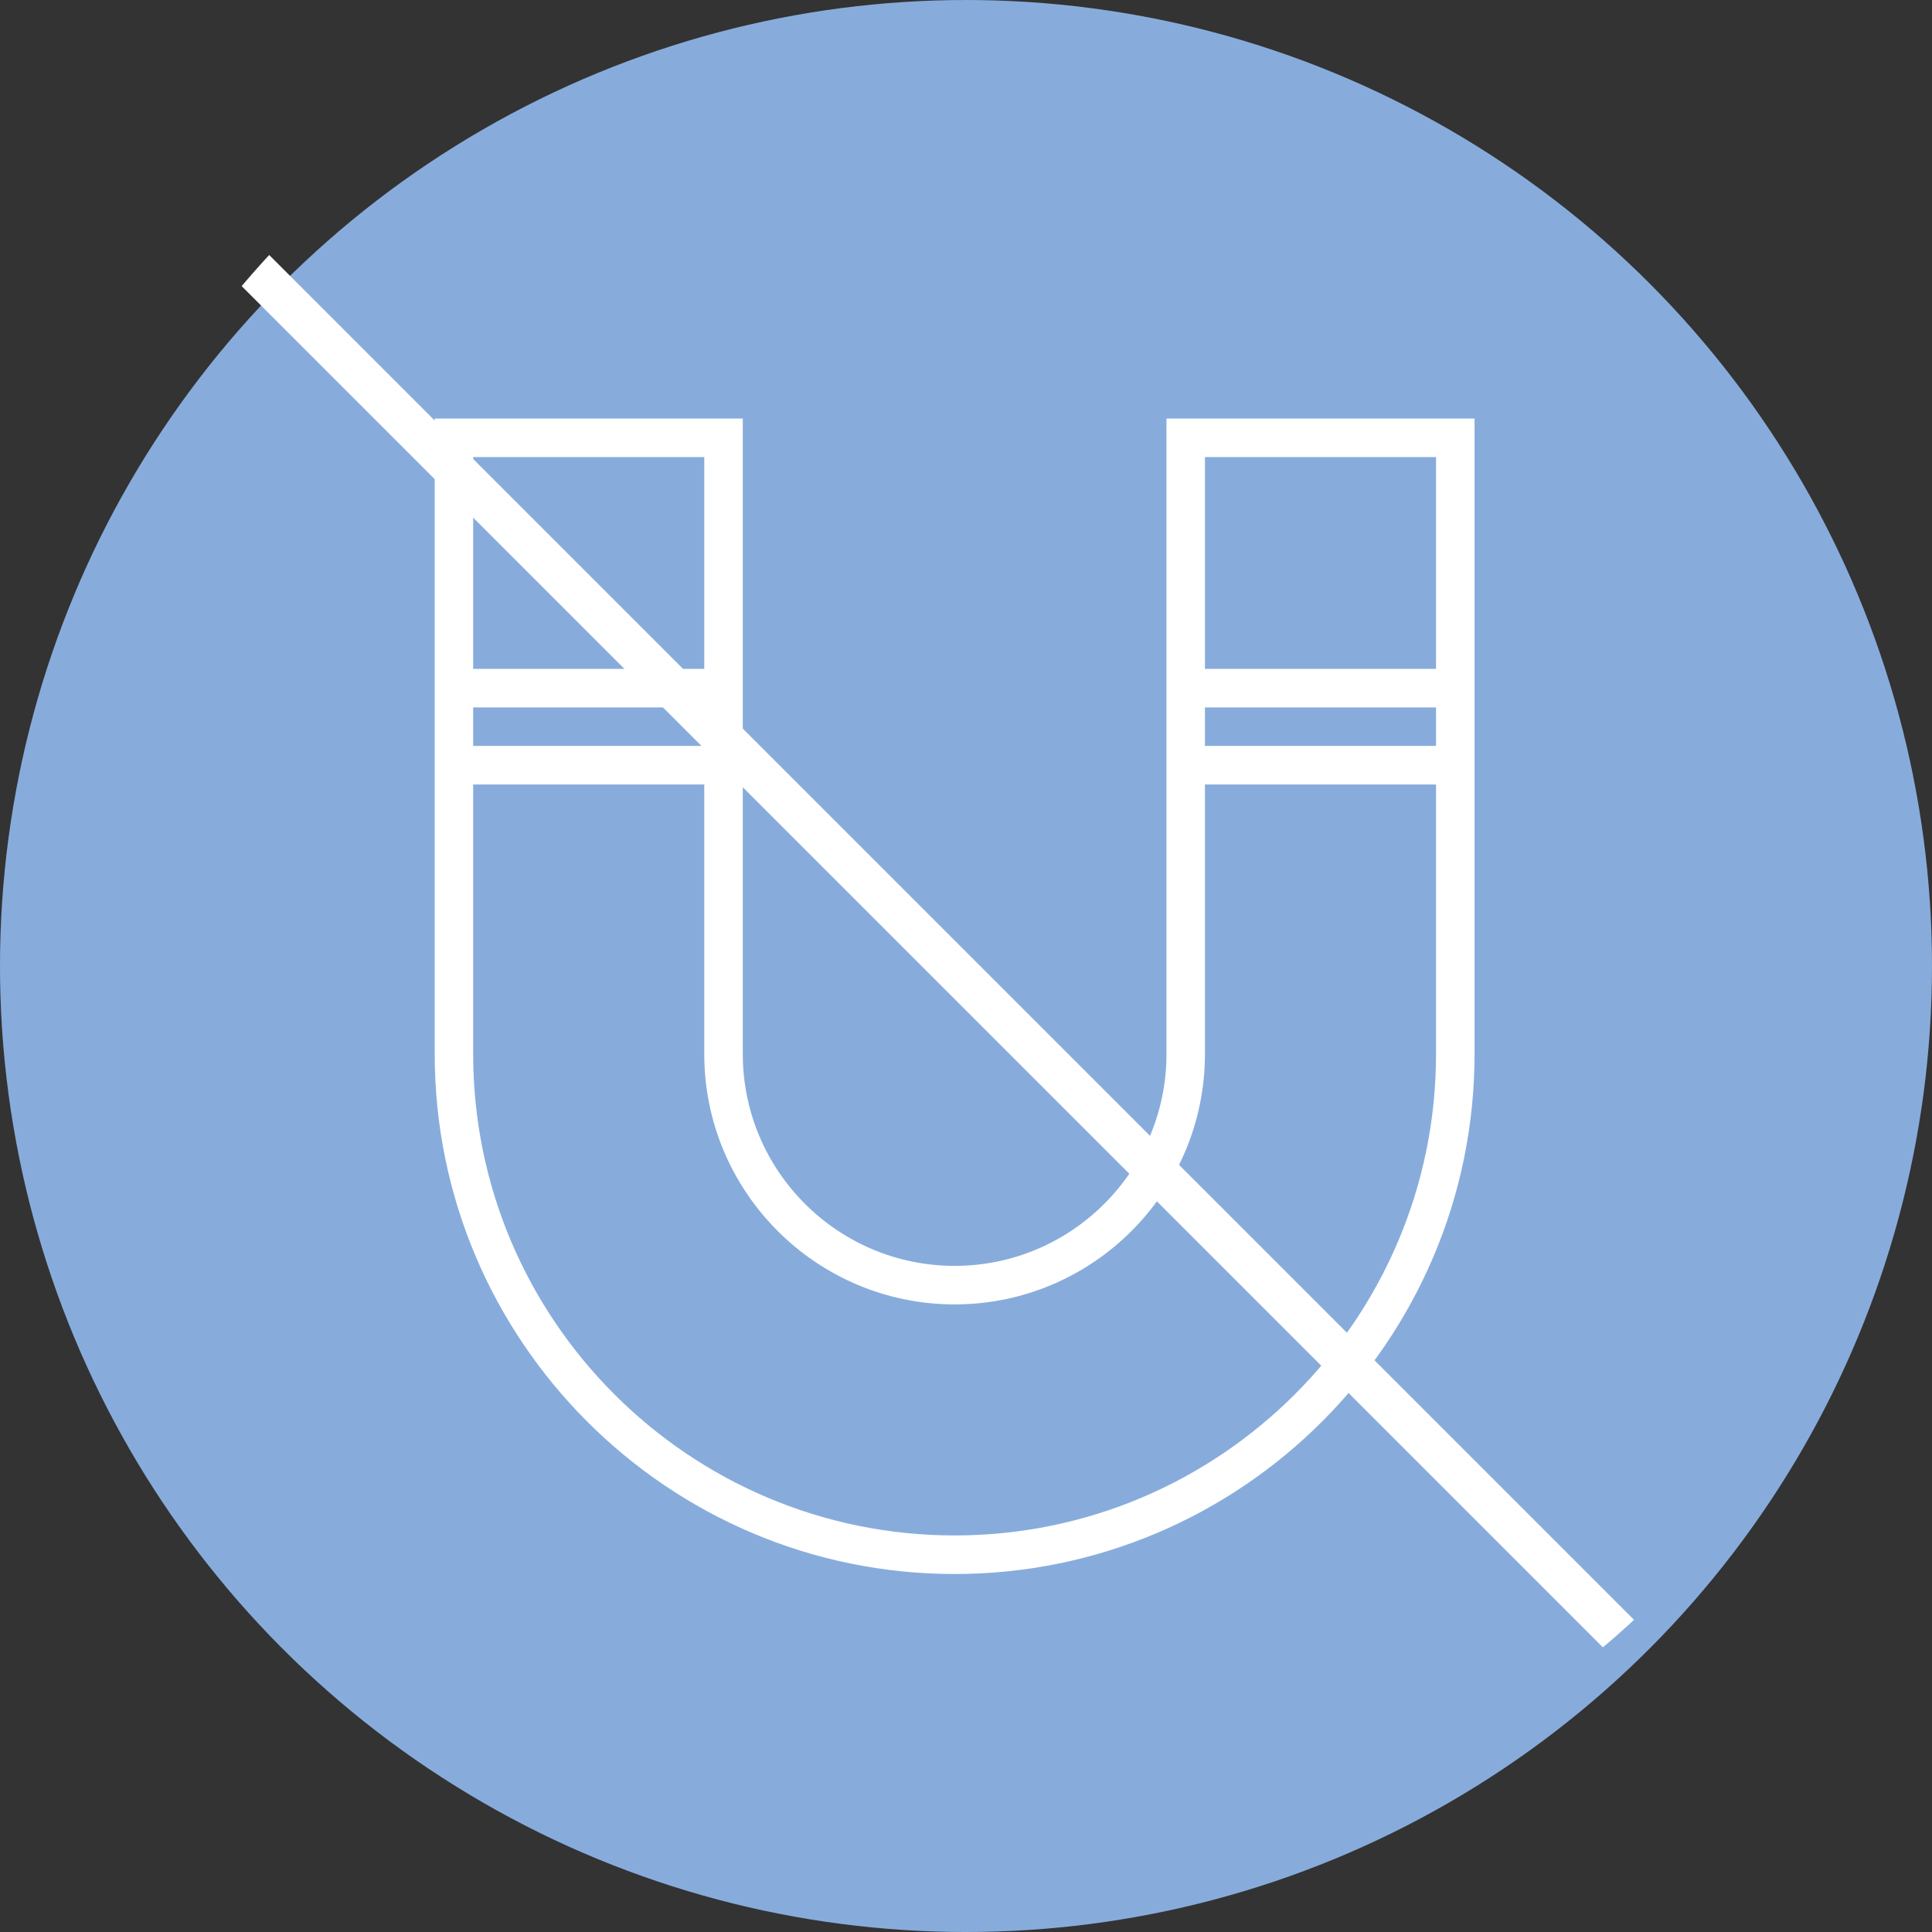
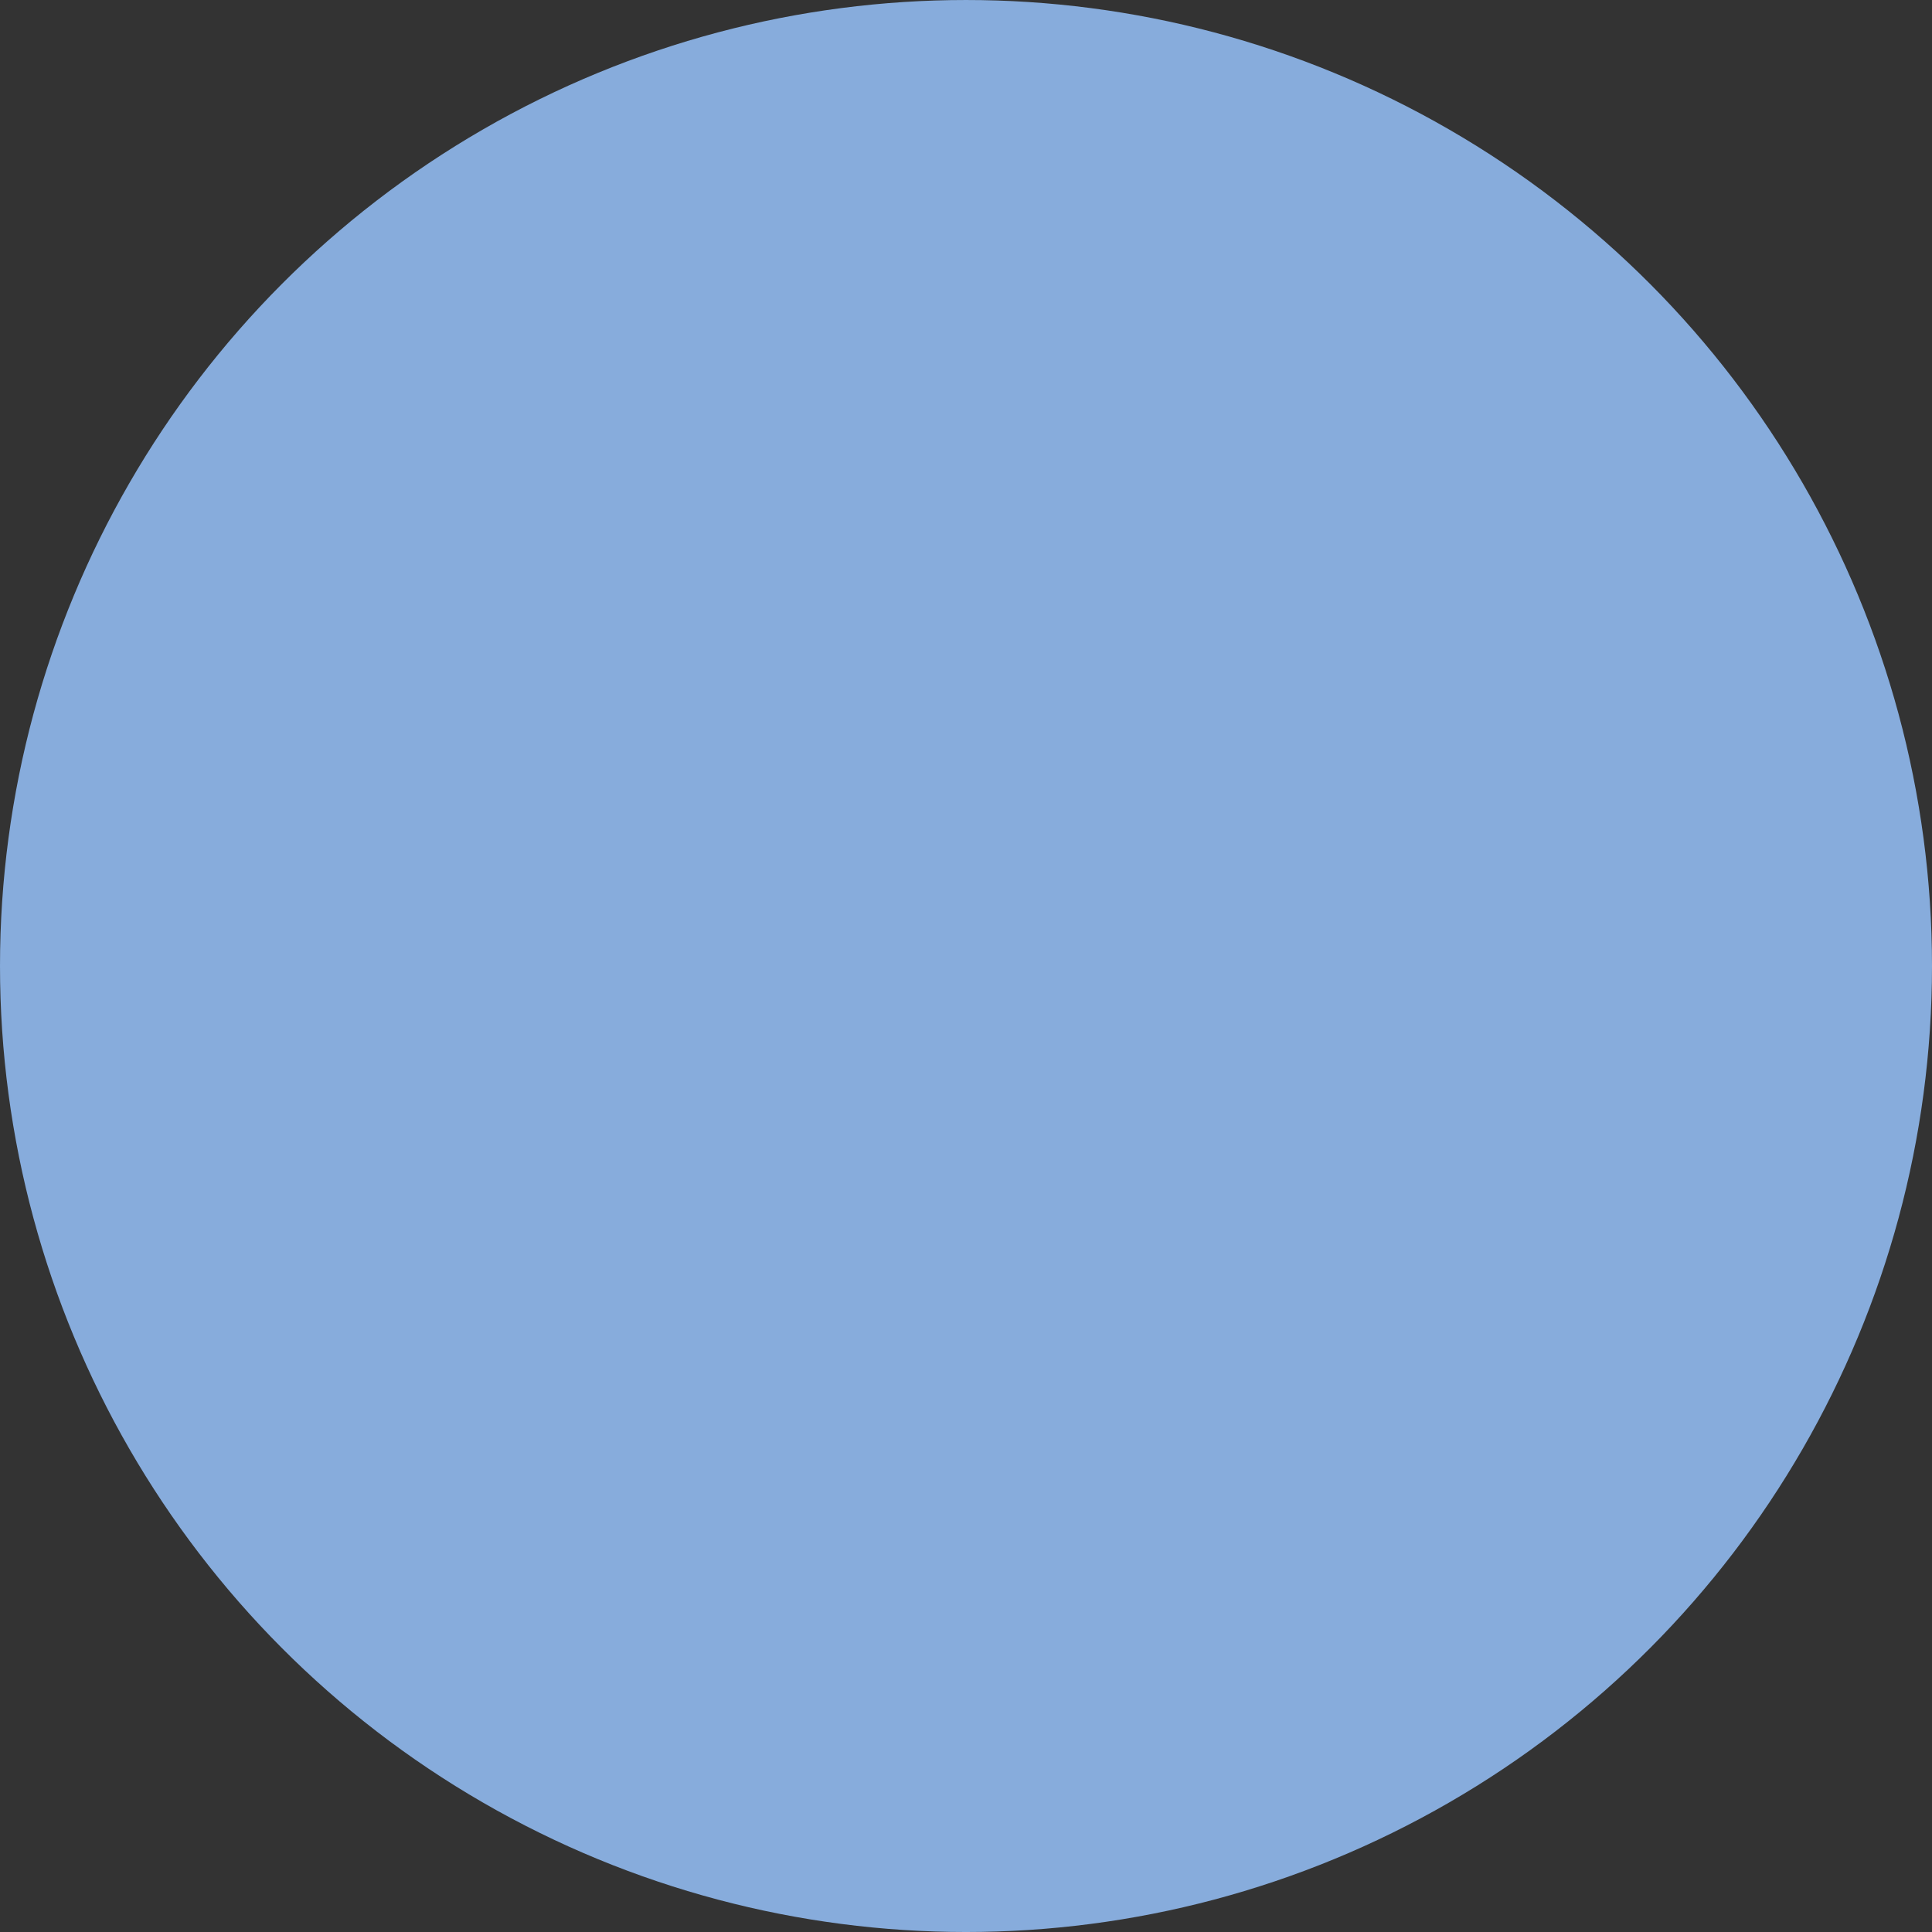
<svg xmlns="http://www.w3.org/2000/svg" xmlns:xlink="http://www.w3.org/1999/xlink" version="1.1" id="Layer_1" x="0px" y="0px" width="225px" height="225px" viewBox="569.552 0.885 225 225" enable-background="new 569.552 0.885 225 225" xml:space="preserve">
  <rect x="569.552" y="0.885" width="225" height="225" fill="#333333" stroke="none" />
  <g>
    <g>
      <g>
        <defs>
          <circle id="SVGID_9_" cx="682.052" cy="113.386" r="112.5" />
        </defs>
        <use xlink:href="#SVGID_9_" overflow="visible" fill="#87ACDC" />
        <clipPath id="SVGID_30_">
          <use xlink:href="#SVGID_9_" overflow="visible" />
        </clipPath>
      </g>
    </g>
    <g>
-       <path fill="#FFFFFF" d="M656.057,123.643V92.244V78.782V49.631h-35.878v29.151v13.462v31.399    c0,33.382,27.155,60.551,60.549,60.551c33.388,0,60.549-27.169,60.549-60.551V92.244V78.782V49.631h-35.878v29.151v13.462v31.399    c0,13.601-11.073,24.665-24.671,24.665C667.122,148.308,656.057,137.244,656.057,123.643z M624.658,54.117h26.913v24.665h-26.913    V54.117z M624.658,83.272h26.913v4.48h-26.913V83.272z M709.878,54.117h26.915v24.665h-26.915V54.117z M709.878,83.272h26.915    v4.48h-26.915V83.272z M680.728,152.795c16.074,0,29.149-13.082,29.149-29.151V92.244h26.915v31.399    c0,30.911-25.15,56.059-56.064,56.059c-30.917,0-56.07-25.147-56.07-56.059V92.244h26.913v31.399    C651.571,139.713,664.651,152.795,680.728,152.795z" />
-     </g>
+       </g>
    <g>
      <defs>
-         <circle id="SVGID_36_" cx="682.052" cy="113.386" r="112.5" />
-       </defs>
+         </defs>
      <clipPath id="SVGID_32_">
        <use xlink:href="#SVGID_36_" overflow="visible" />
      </clipPath>
      <rect x="672.774" y="-18.158" transform="matrix(0.707 -0.707 0.707 0.707 121.147 508.957)" clip-path="url(#SVGID_32_)" fill="#FFFFFF" width="4.827" height="252.678" />
    </g>
  </g>
</svg>